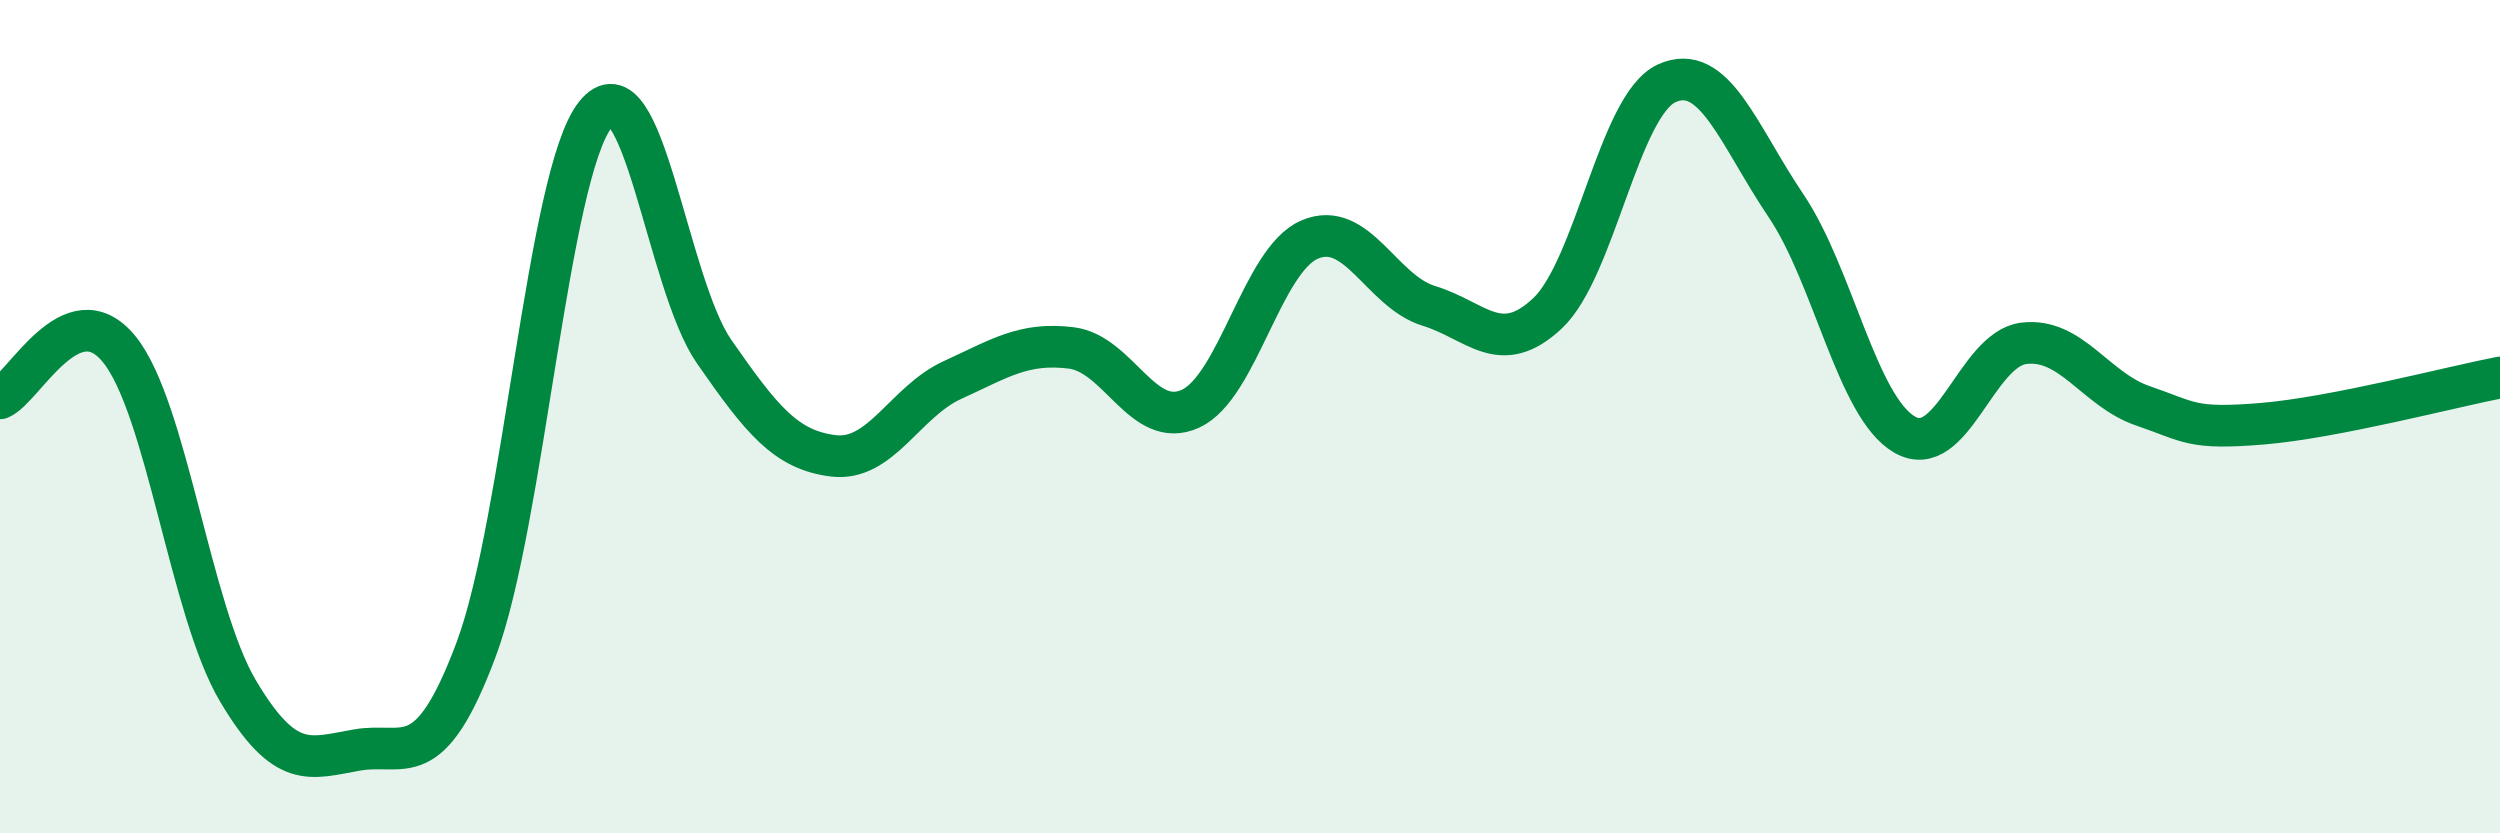
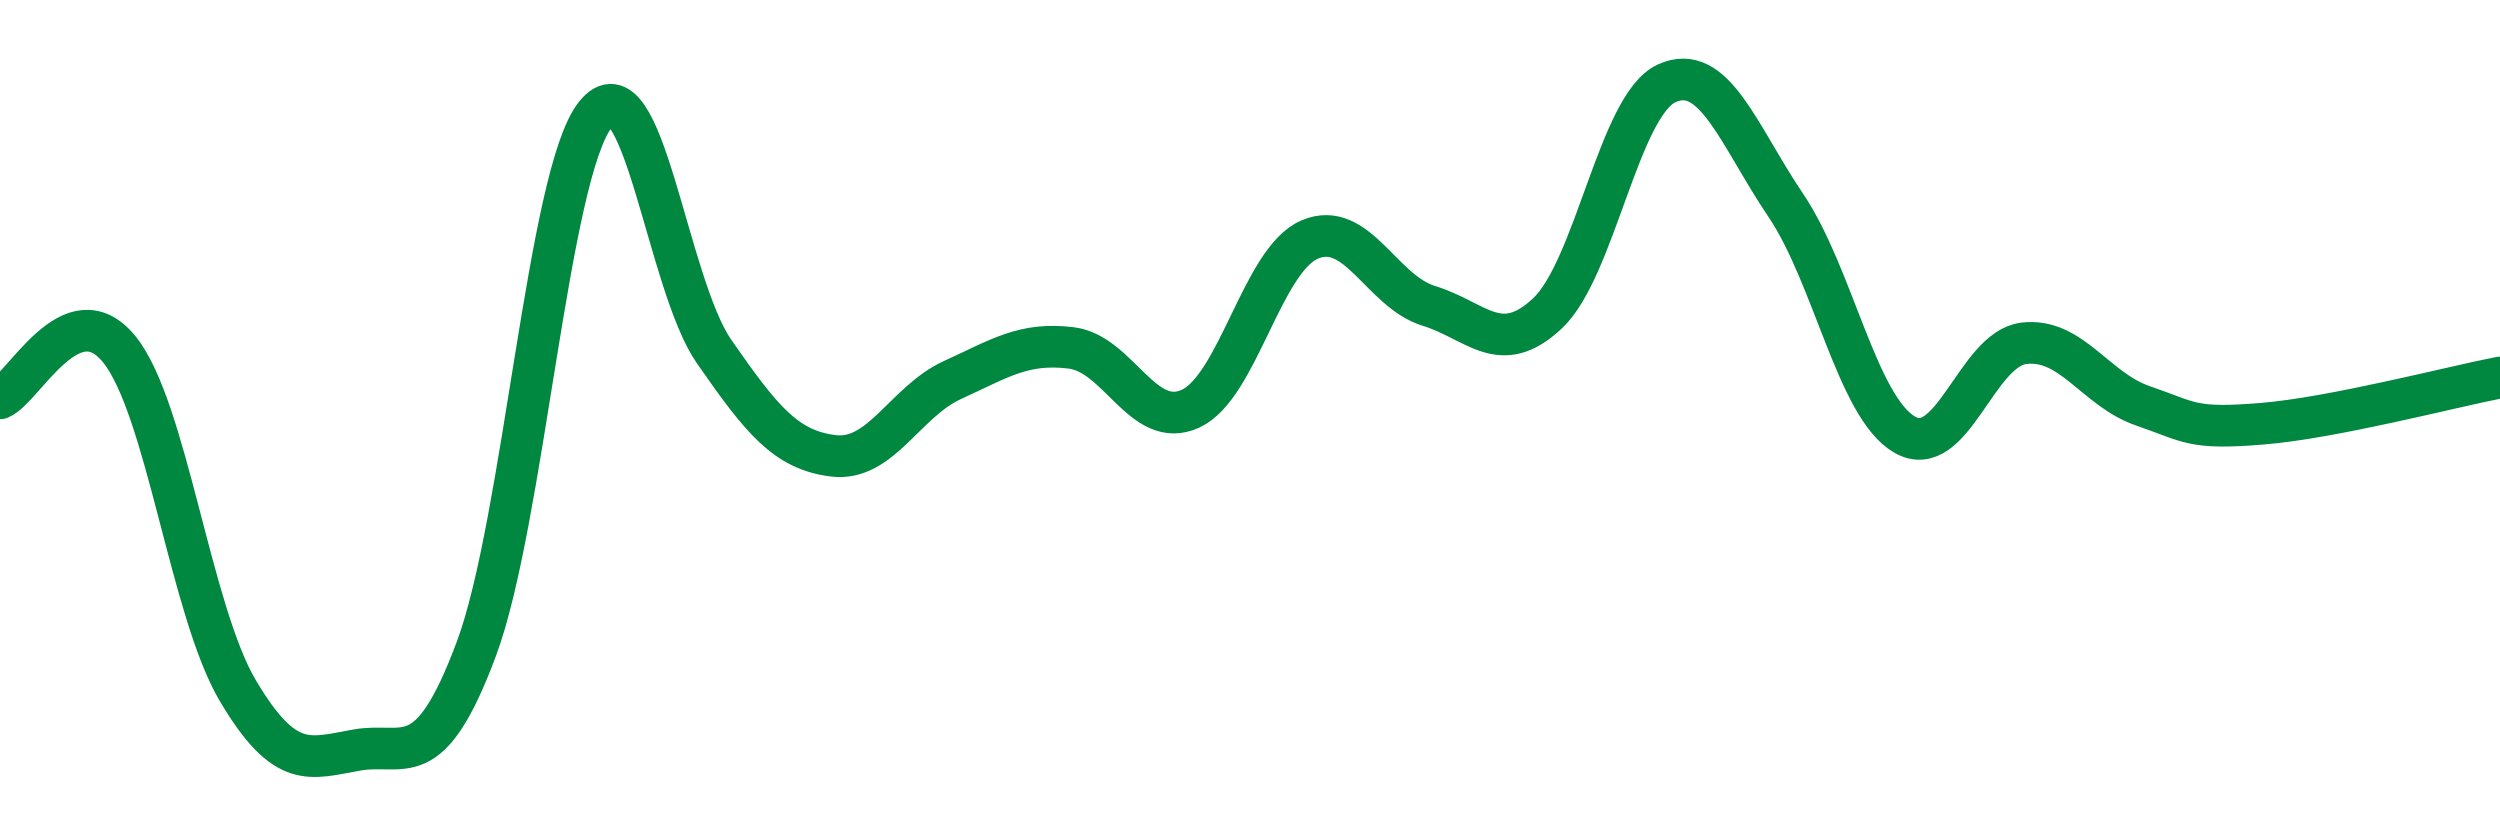
<svg xmlns="http://www.w3.org/2000/svg" width="60" height="20" viewBox="0 0 60 20">
-   <path d="M 0,9.56 C 0.57,9.32 1.72,6.98 2.86,8.38 C 4,9.78 4.57,14.66 5.71,16.58 C 6.85,18.5 7.43,18.2 8.57,18 C 9.71,17.8 10.29,18.63 11.43,15.58 C 12.57,12.53 13.15,4.18 14.29,2.75 C 15.43,1.32 16,6.8 17.14,8.44 C 18.28,10.08 18.86,10.8 20,10.94 C 21.14,11.08 21.72,9.64 22.86,9.12 C 24,8.6 24.57,8.21 25.71,8.35 C 26.85,8.49 27.43,10.33 28.57,9.81 C 29.71,9.29 30.29,6.24 31.43,5.75 C 32.57,5.26 33.15,6.99 34.29,7.34 C 35.43,7.69 36,8.59 37.14,7.52 C 38.28,6.45 38.86,2.52 40,2 C 41.14,1.48 41.72,3.24 42.86,4.93 C 44,6.62 44.57,9.77 45.71,10.43 C 46.85,11.09 47.43,8.38 48.57,8.24 C 49.71,8.1 50.29,9.35 51.43,9.74 C 52.57,10.13 52.58,10.31 54.29,10.17 C 56,10.03 58.86,9.28 60,9.06L60 20L0 20Z" fill="#008740" opacity="0.1" stroke-linecap="round" stroke-linejoin="round" />
  <path d="M 0,9.56 C 0.57,9.32 1.72,6.98 2.86,8.38 C 4,9.78 4.57,14.66 5.71,16.58 C 6.85,18.5 7.43,18.2 8.57,18 C 9.71,17.8 10.29,18.63 11.43,15.58 C 12.57,12.53 13.15,4.18 14.29,2.75 C 15.43,1.32 16,6.8 17.14,8.44 C 18.28,10.08 18.86,10.8 20,10.94 C 21.14,11.08 21.72,9.64 22.86,9.12 C 24,8.6 24.57,8.21 25.71,8.35 C 26.85,8.49 27.43,10.33 28.57,9.81 C 29.71,9.29 30.29,6.24 31.43,5.75 C 32.57,5.26 33.15,6.99 34.29,7.34 C 35.43,7.69 36,8.59 37.14,7.52 C 38.28,6.45 38.86,2.52 40,2 C 41.14,1.48 41.72,3.24 42.86,4.93 C 44,6.62 44.57,9.77 45.71,10.43 C 46.85,11.09 47.43,8.38 48.57,8.24 C 49.71,8.1 50.29,9.35 51.43,9.74 C 52.57,10.13 52.58,10.31 54.29,10.17 C 56,10.03 58.86,9.28 60,9.06" stroke="#008740" stroke-width="1" fill="none" stroke-linecap="round" stroke-linejoin="round" />
</svg>